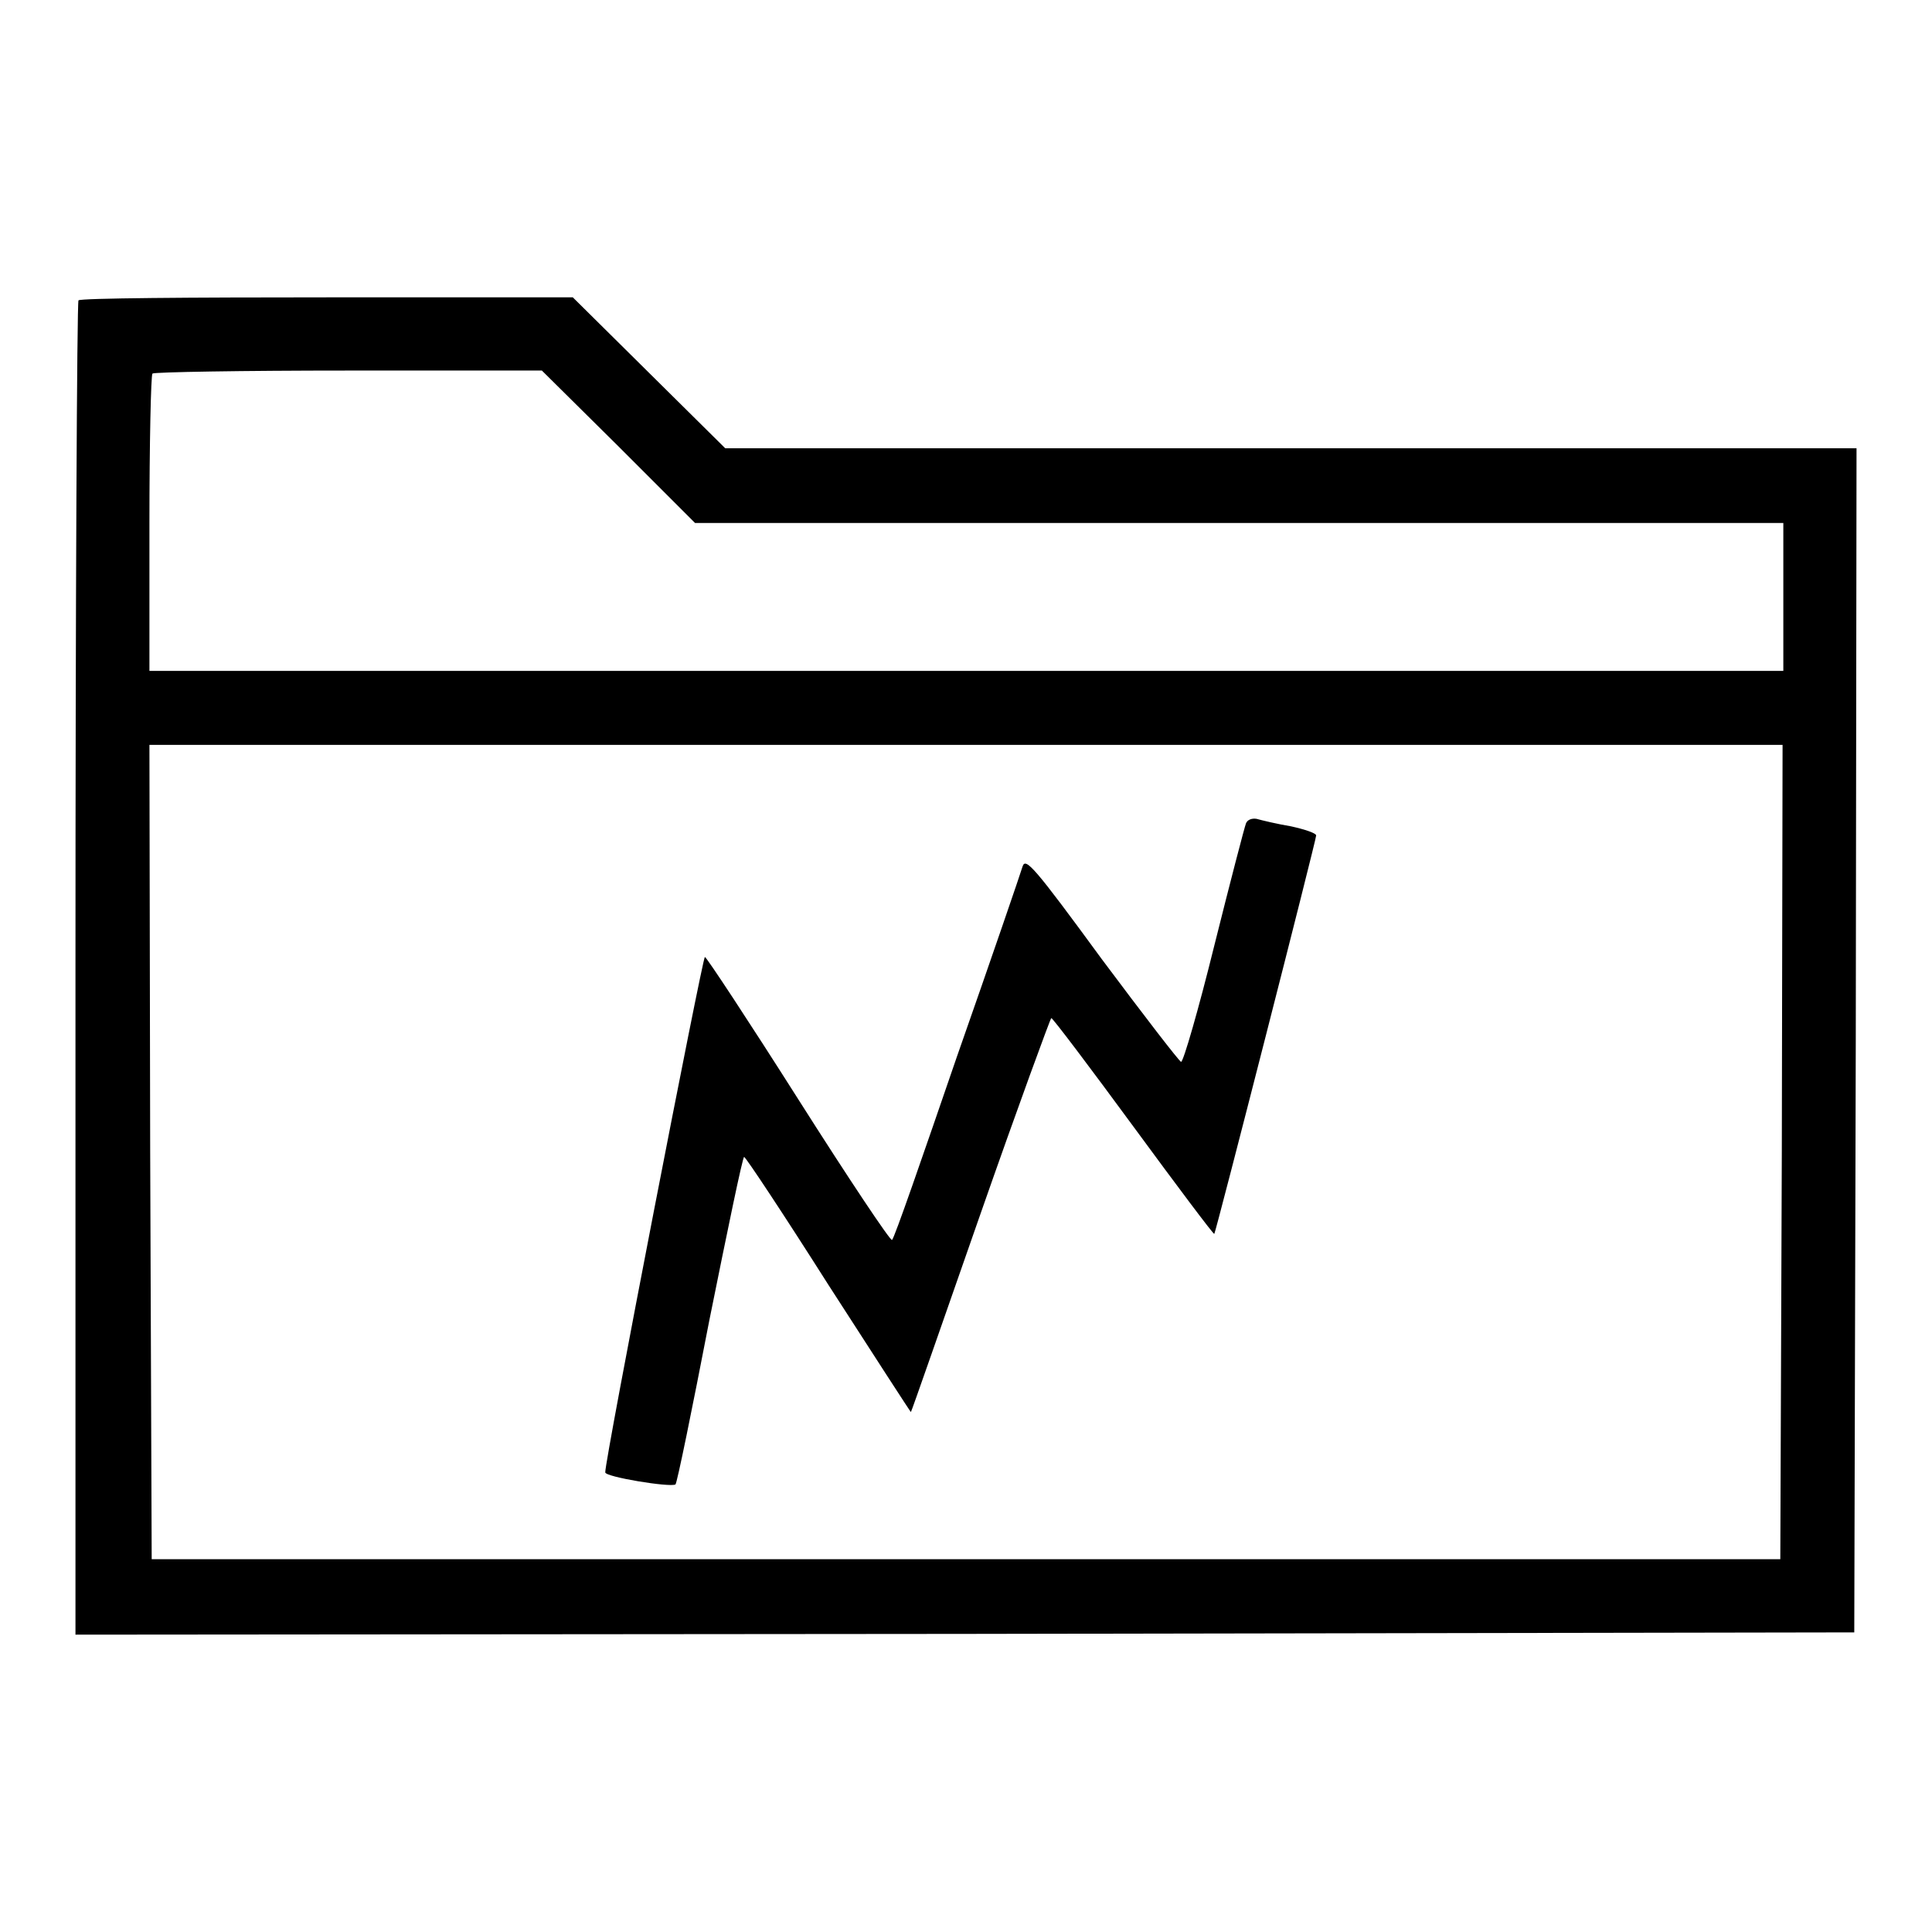
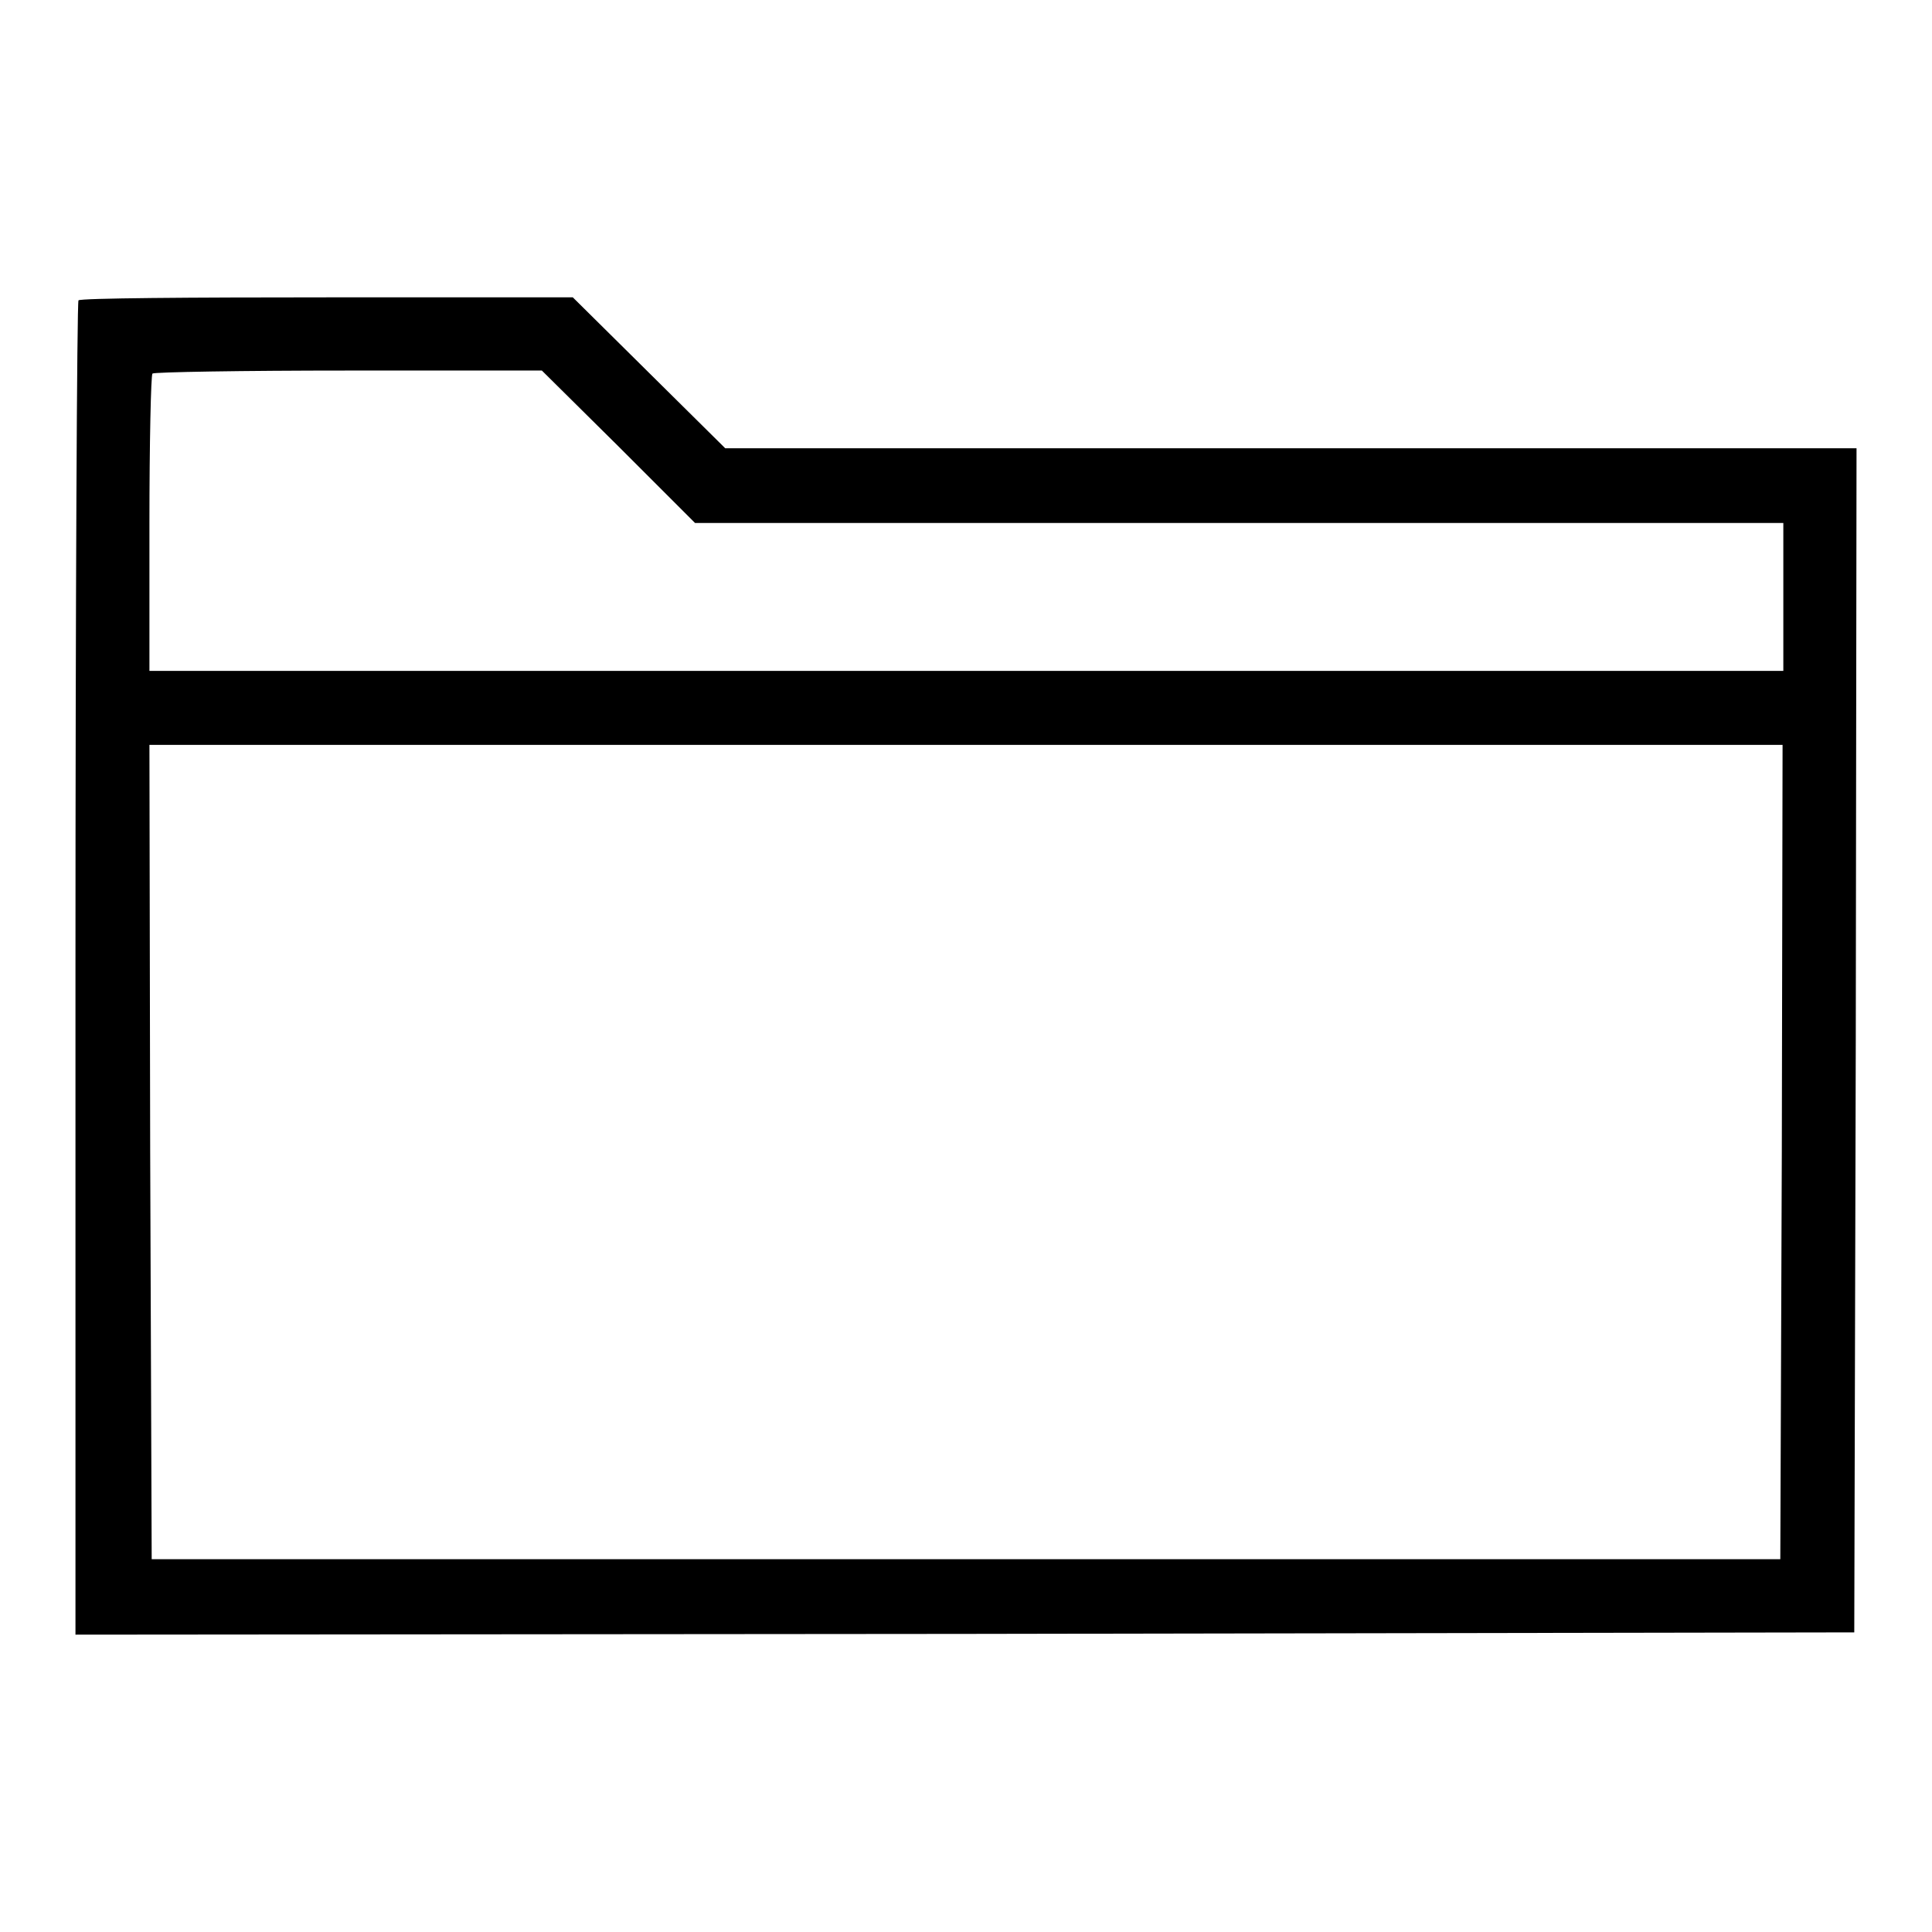
<svg xmlns="http://www.w3.org/2000/svg" version="1.1" x="0px" y="0px" viewBox="0 0 256 256" enable-background="new 0 0 256 256" xml:space="preserve">
  <g>
    <g>
      <g>
        <path fill="#000000" d="M10.4,39.8c-0.2,0.2-0.4,40.1-0.4,88.6v88.2l117.9-0.1l117.8-0.2l0.2-78.5l0.1-78.4h-75H96.1L86,49.4L75.9,39.4H43.3C25.4,39.4,10.6,39.5,10.4,39.8z M82,59.2l10.1,10.1h72.1h72.1v9.8v9.8H128H19.8V69.4c0-10.7,0.2-19.7,0.4-19.9c0.2-0.2,11.9-0.4,26-0.4h25.6L82,59.2z M236.1,152.6l-0.2,54H128H20.1l-0.2-54l-0.1-53.9H128h108.2L236.1,152.6z" />
-         <path fill="#000000" d="M165.1,109.1c-0.2,0.5-2.1,7.8-4.2,16.2c-2.1,8.5-4.1,15.4-4.4,15.4c-0.2,0-4.9-6.1-10.5-13.6c-9-12.3-10.1-13.5-10.5-12.3c-0.2,0.7-4.1,12.1-8.7,25.2c-4.5,13.1-8.3,24.1-8.6,24.3c-0.2,0.2-5.8-8.2-12.4-18.6c-6.6-10.4-12.2-18.9-12.4-18.9c-0.3,0-13.3,66.9-13.2,68.3c0,0.6,8.5,2,9.3,1.6c0.2-0.1,2.2-9.9,4.5-21.8c2.4-11.9,4.4-21.6,4.6-21.6c0.2,0,5.3,7.7,11.2,17c6,9.3,10.9,16.9,10.9,16.8c0.1-0.1,4.2-11.9,9.2-26.2c5-14.3,9.3-26,9.4-26c0.2,0,5.1,6.5,10.9,14.4c5.8,7.9,10.6,14.3,10.7,14.2c0.2-0.2,13.5-52.2,13.5-52.8c0-0.3-1.5-0.8-3.3-1.2c-1.8-0.3-3.9-0.8-4.6-1C165.9,108.4,165.3,108.6,165.1,109.1z" />
      </g>
    </g>
  </g>
</svg>